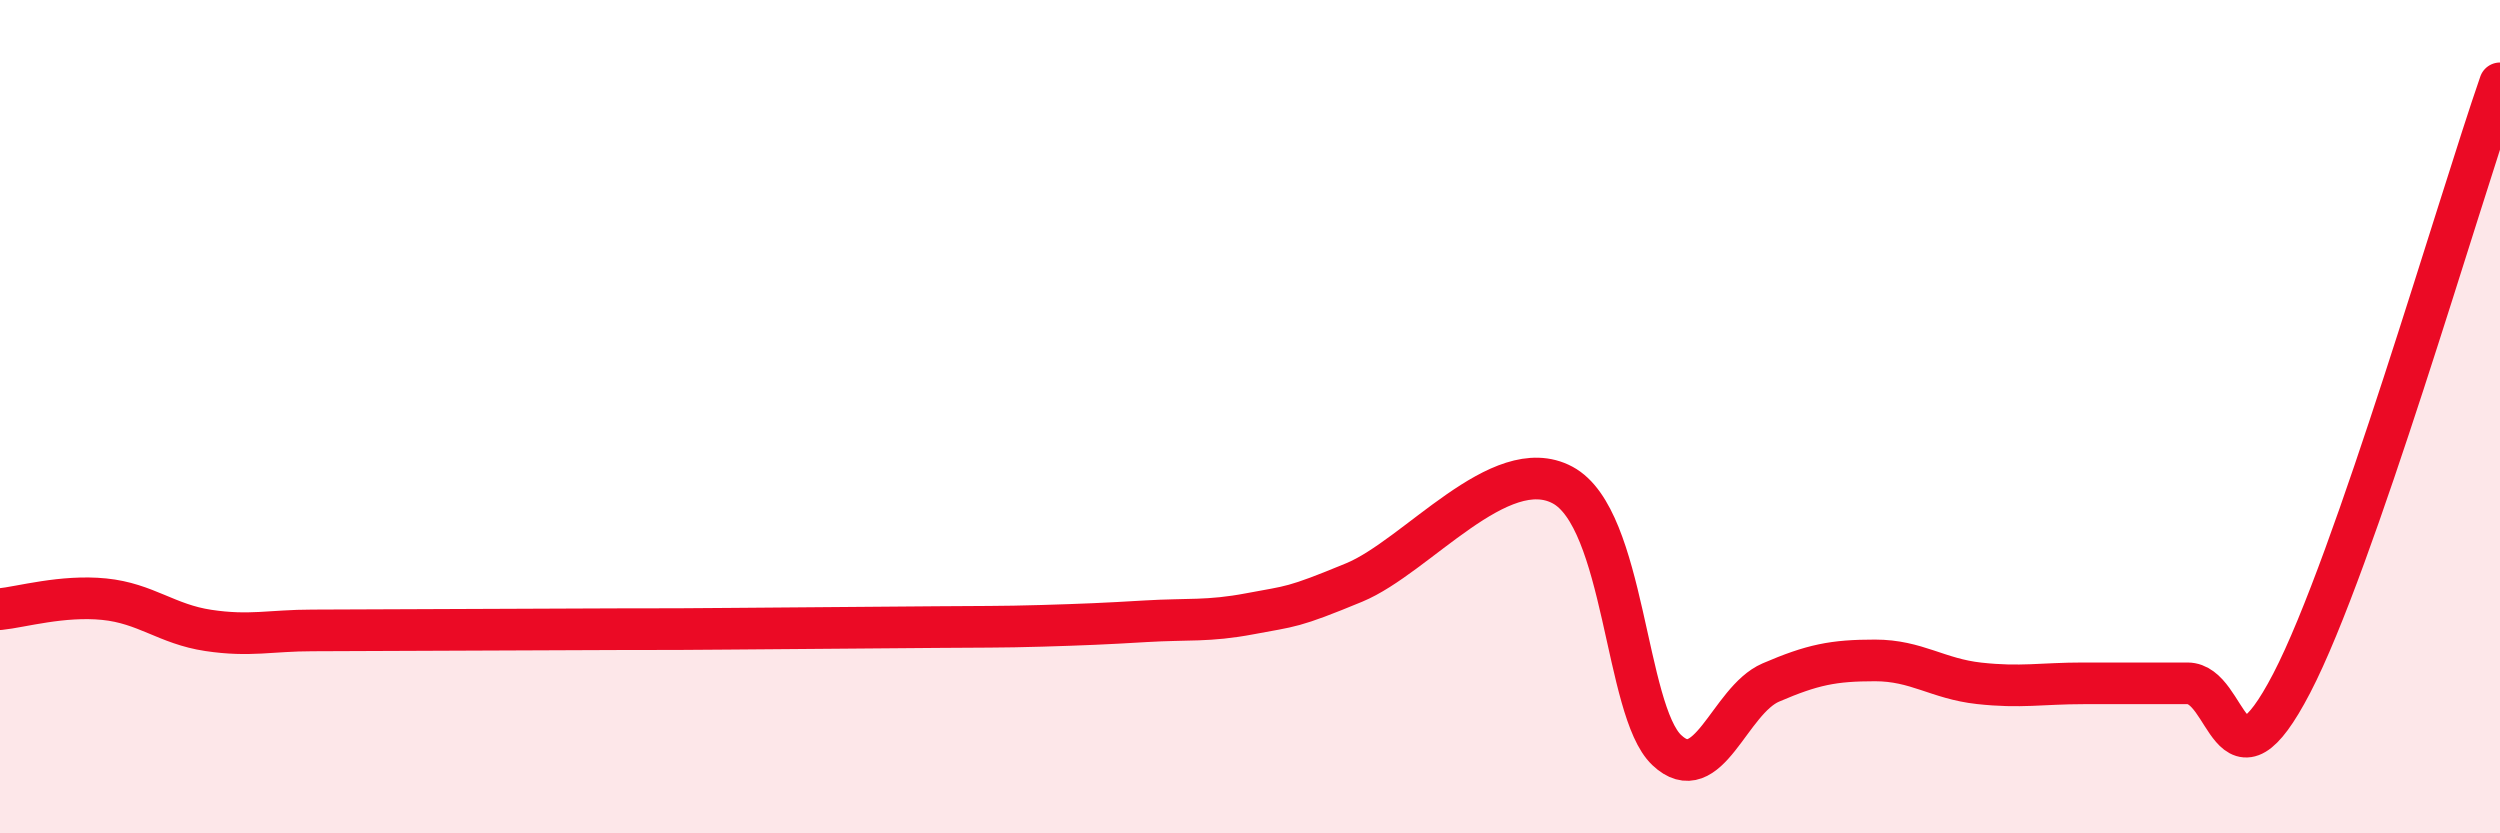
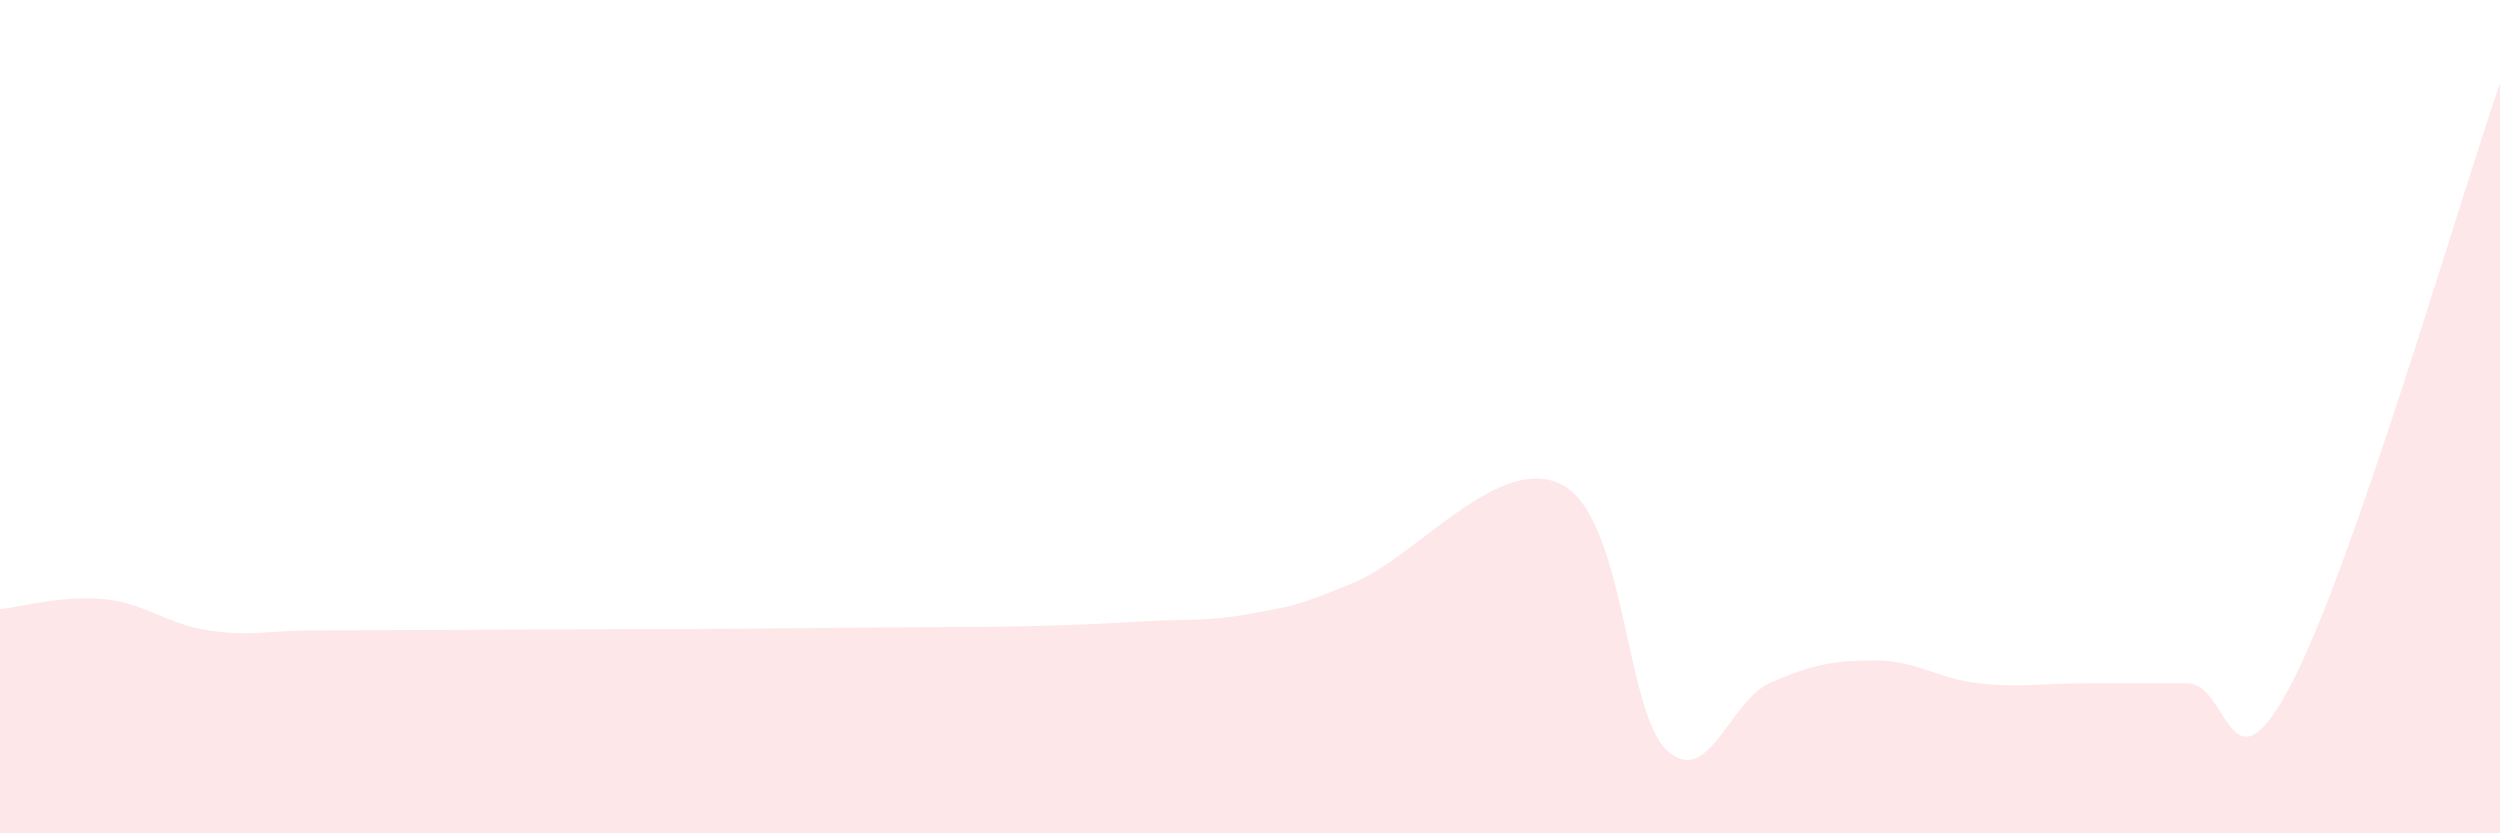
<svg xmlns="http://www.w3.org/2000/svg" width="60" height="20" viewBox="0 0 60 20">
  <path d="M 0,14.62 C 0.5,14.57 1.5,14.28 2.5,14.38 C 3.5,14.48 4,14.98 5,15.13 C 6,15.28 6.5,15.13 7.5,15.13 C 8.5,15.13 9,15.12 10,15.12 C 11,15.12 11.5,15.11 12.5,15.11 C 13.5,15.11 14,15.1 15,15.1 C 16,15.1 16.5,15.1 17.5,15.09 C 18.5,15.08 19,15.08 20,15.07 C 21,15.06 21.5,15.06 22.5,15.05 C 23.5,15.04 24,15.05 25,15.02 C 26,14.99 26.5,14.97 27.5,14.91 C 28.5,14.85 29,14.92 30,14.73 C 31,14.54 31,14.6 32.5,13.98 C 34,13.36 36,10.84 37.5,11.64 C 39,12.44 39,17.05 40,18 C 41,18.95 41.5,16.81 42.5,16.38 C 43.5,15.95 44,15.85 45,15.85 C 46,15.85 46.5,16.29 47.5,16.4 C 48.5,16.51 49,16.4 50,16.4 C 51,16.4 51.5,16.4 52.5,16.4 C 53.5,16.4 53.5,19.28 55,16.4 C 56.5,13.52 59,4.88 60,2L60 20L0 20Z" fill="#EB0A25" opacity="0.1" stroke-linecap="round" stroke-linejoin="round" />
-   <path d="M 0,14.62 C 0.5,14.57 1.5,14.28 2.5,14.38 C 3.5,14.48 4,14.98 5,15.13 C 6,15.28 6.5,15.13 7.5,15.13 C 8.5,15.13 9,15.12 10,15.12 C 11,15.12 11.5,15.11 12.5,15.11 C 13.5,15.11 14,15.1 15,15.1 C 16,15.1 16.5,15.1 17.5,15.09 C 18.5,15.08 19,15.08 20,15.07 C 21,15.06 21.5,15.06 22.5,15.05 C 23.5,15.04 24,15.05 25,15.02 C 26,14.99 26.5,14.97 27.5,14.91 C 28.5,14.85 29,14.92 30,14.73 C 31,14.54 31,14.6 32.5,13.98 C 34,13.36 36,10.84 37.5,11.64 C 39,12.44 39,17.05 40,18 C 41,18.95 41.5,16.81 42.5,16.38 C 43.5,15.95 44,15.85 45,15.85 C 46,15.85 46.5,16.29 47.5,16.4 C 48.5,16.51 49,16.4 50,16.4 C 51,16.4 51.5,16.4 52.5,16.4 C 53.5,16.4 53.5,19.28 55,16.4 C 56.5,13.52 59,4.88 60,2" stroke="#EB0A25" stroke-width="1" fill="none" stroke-linecap="round" stroke-linejoin="round" />
</svg>